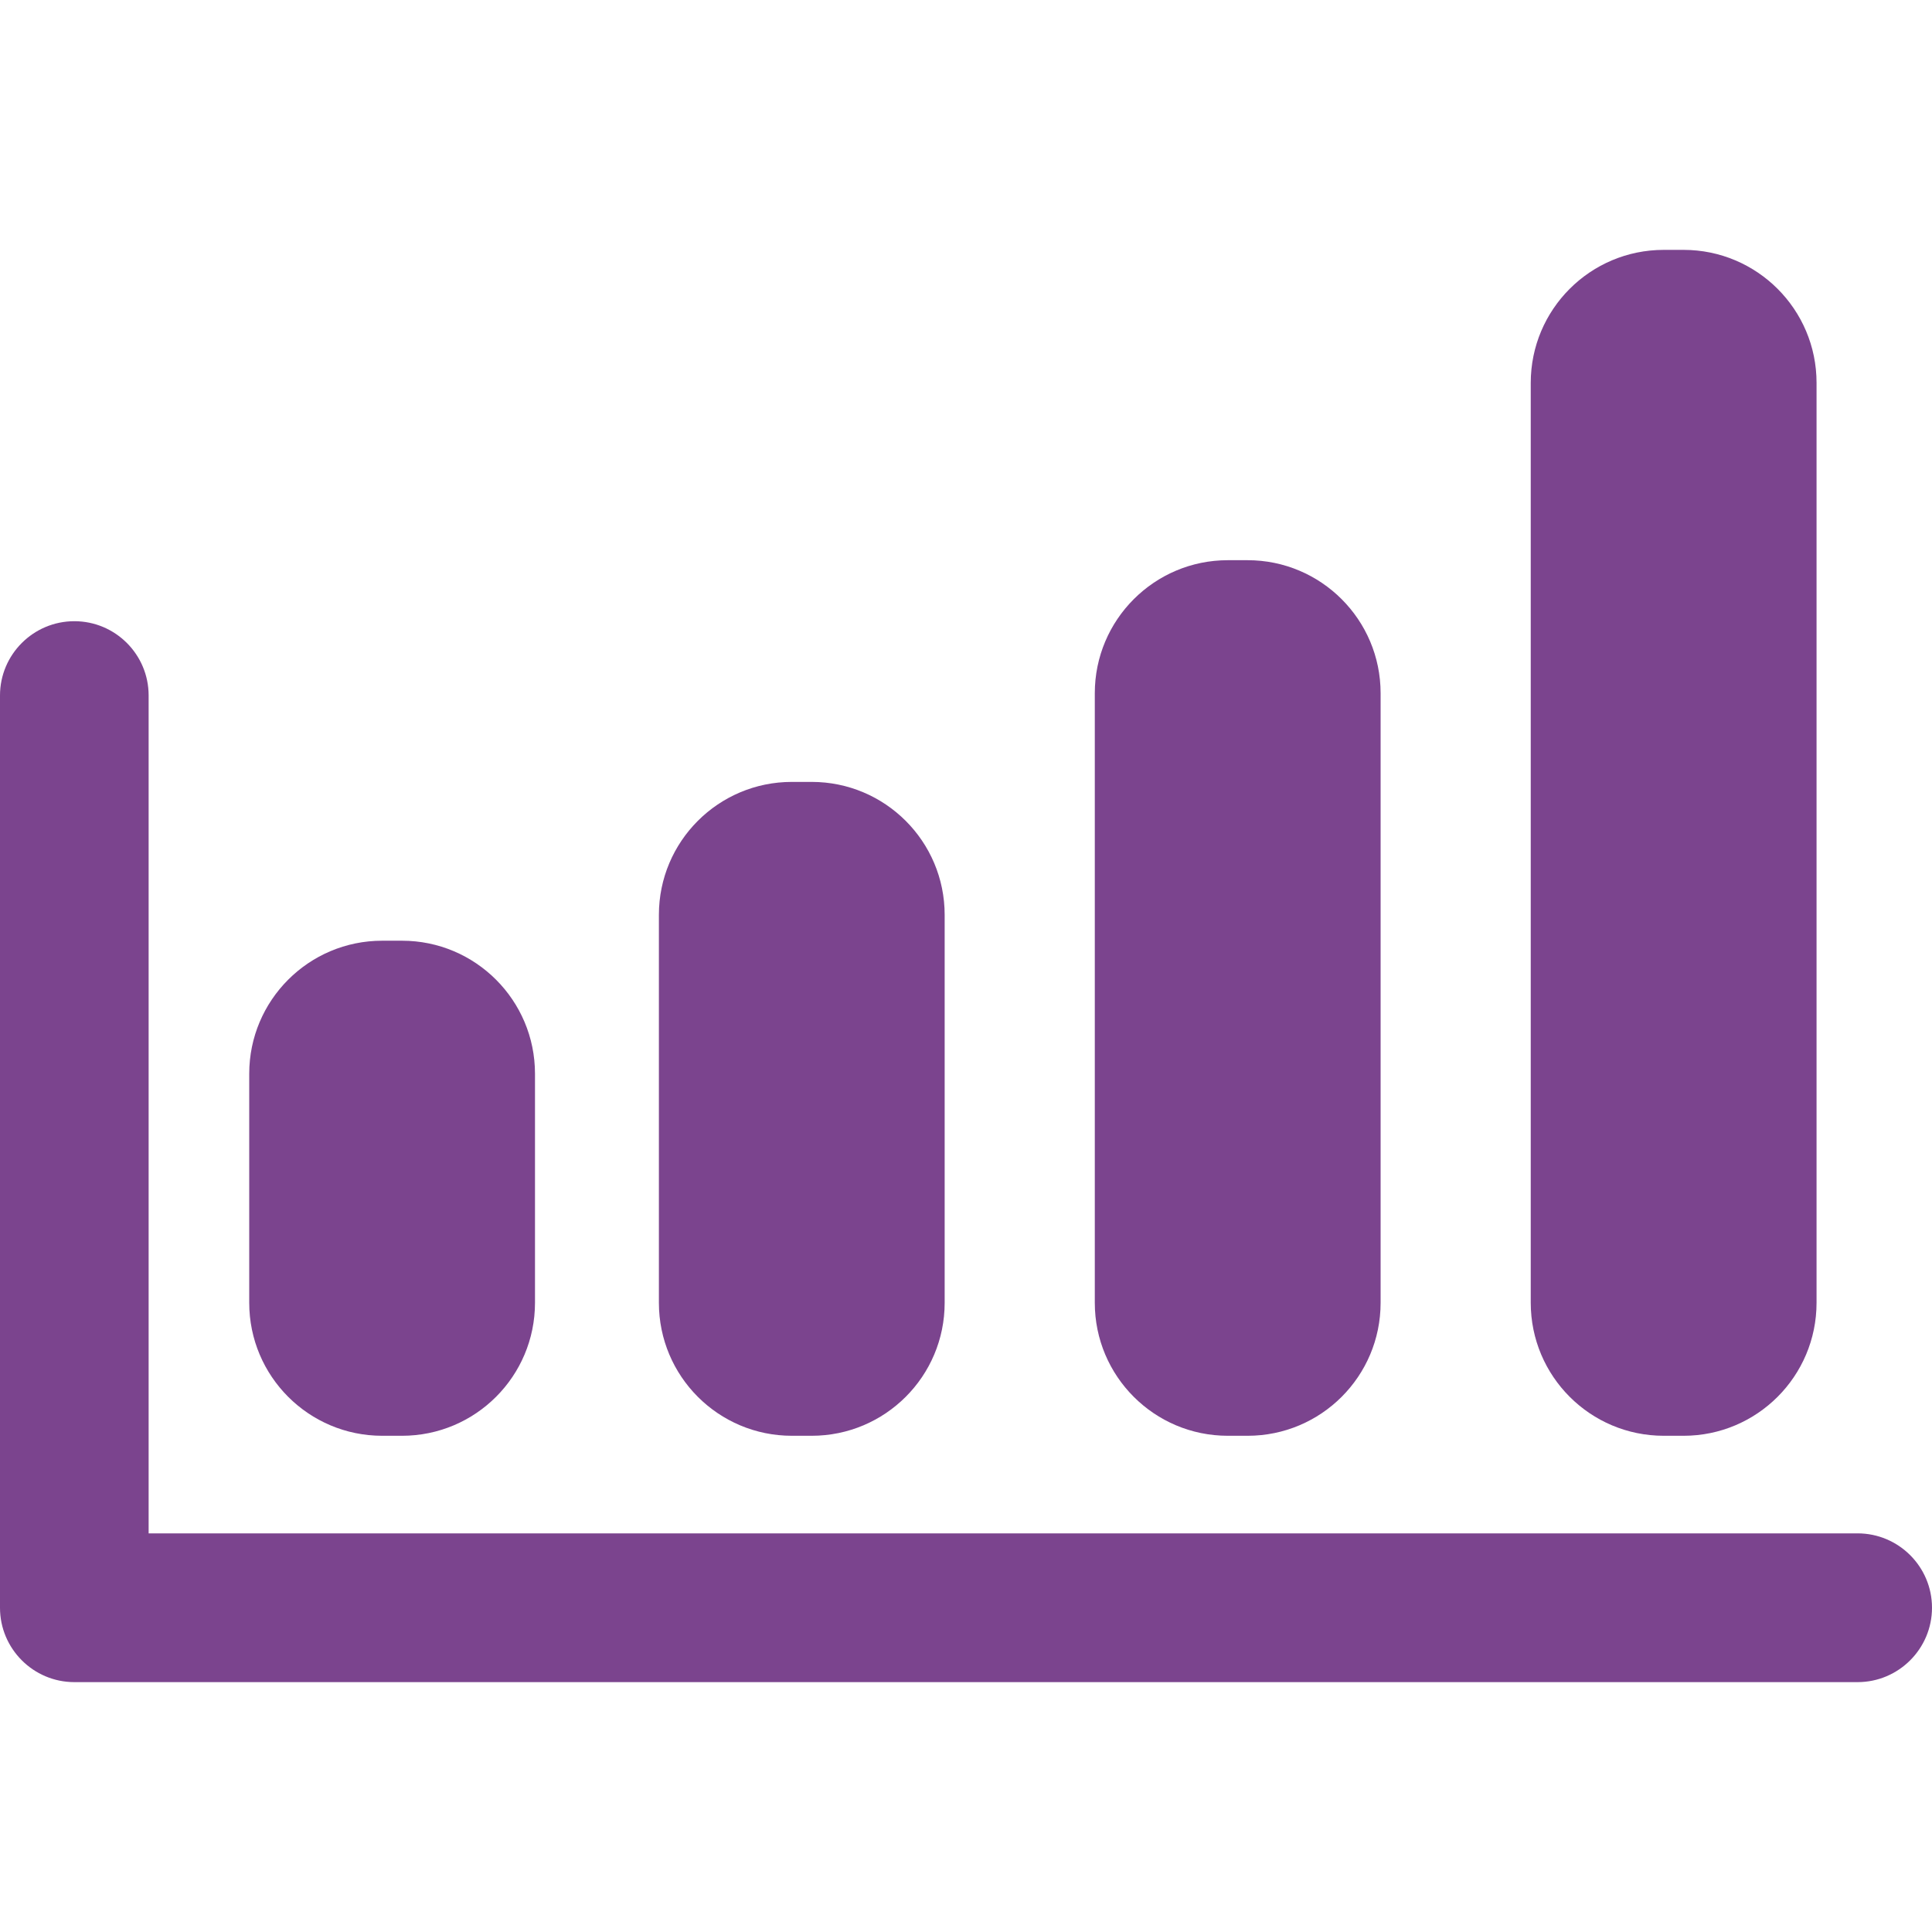
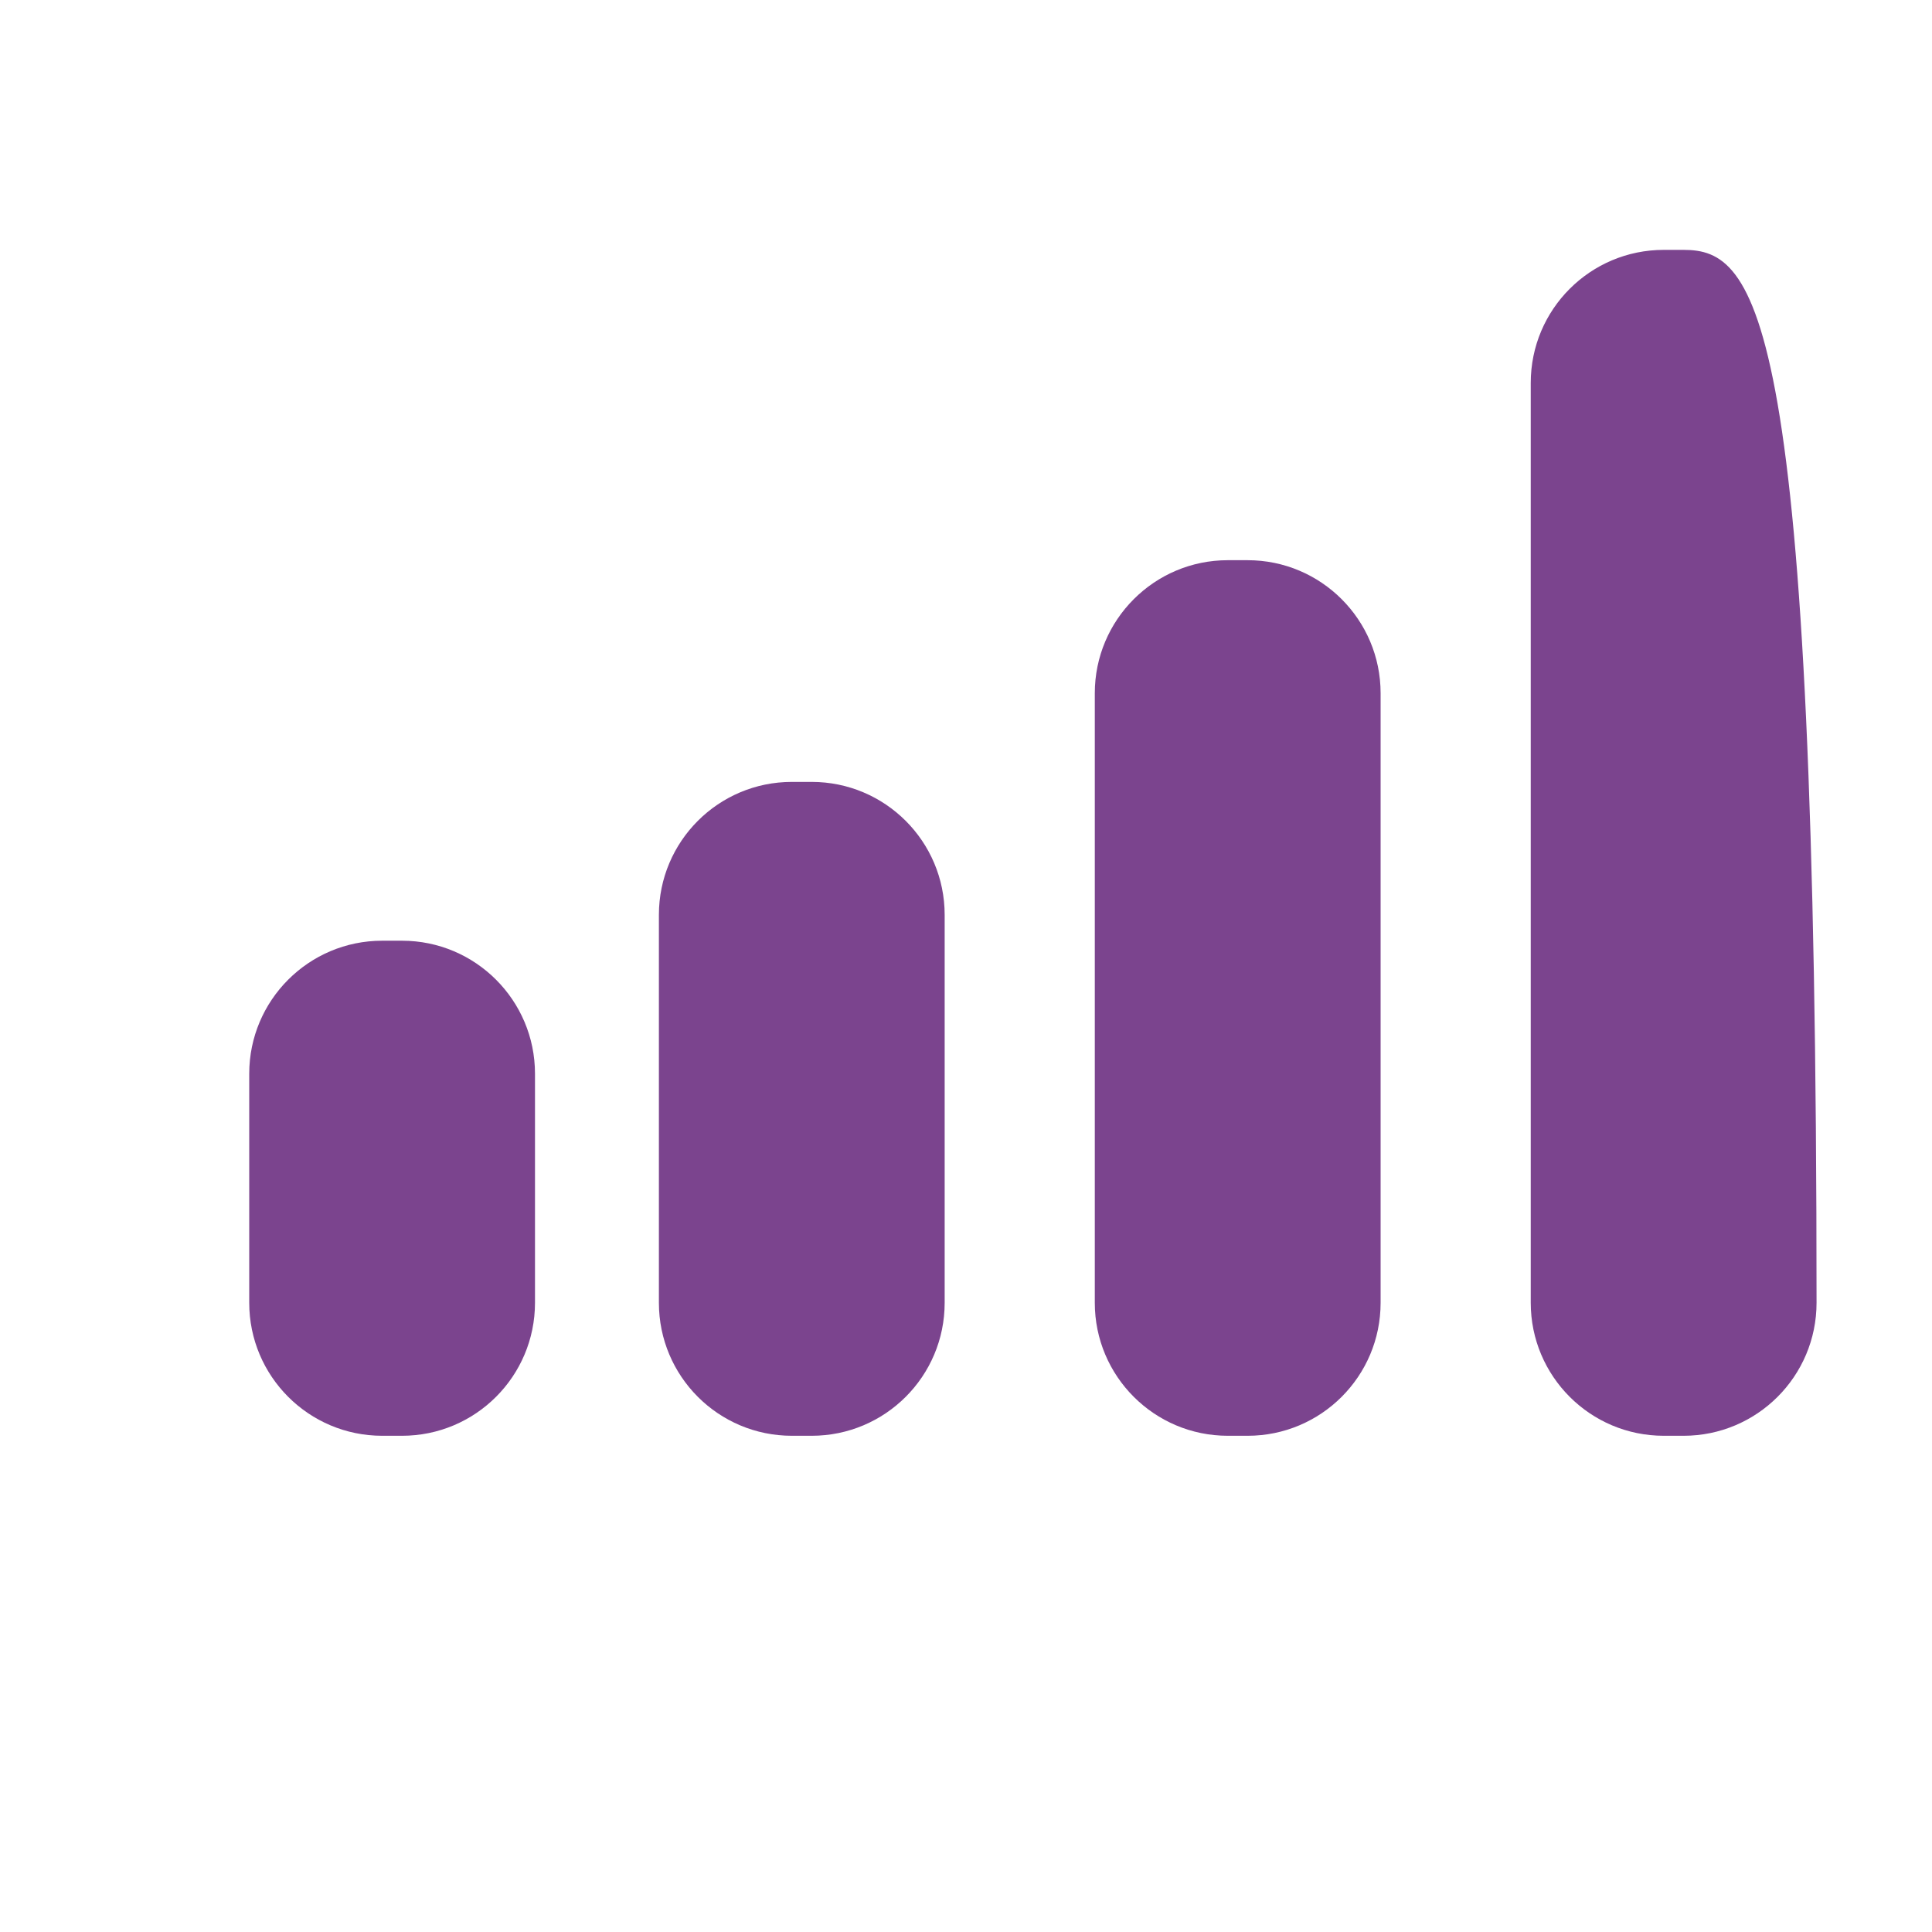
<svg xmlns="http://www.w3.org/2000/svg" width="45" height="45" viewBox="0 0 45 45" fill="none">
-   <path d="M1.732 39.18H43.267C44.222 39.18 45 38.403 45 37.447C45 36.491 44.222 35.715 43.267 35.715H3.462V16.199C3.462 15.245 2.687 14.469 1.732 14.469C0.777 14.469 0 15.245 0 16.199V37.448C0 38.403 0.777 39.18 1.732 39.18Z" fill="#7B448E" />
  <path d="M18.444 18.212C16.734 18.212 15.347 19.598 15.347 21.309V30.345C15.347 32.055 16.733 33.442 18.444 33.442H18.905C20.616 33.442 22.003 32.056 22.003 30.345V21.309C22.003 19.599 20.616 18.212 18.905 18.212H18.444Z" fill="#7B448E" />
  <path d="M29.059 13.048H28.598C26.888 13.048 25.5 14.436 25.5 16.146V30.345C25.5 32.055 26.887 33.442 28.598 33.442H29.059C30.77 33.442 32.157 32.056 32.157 30.345V16.146C32.157 14.436 30.77 13.048 29.059 13.048Z" fill="#7B448E" />
-   <path d="M39.213 5.82H38.752C37.041 5.82 35.654 7.207 35.654 8.918V30.344C35.654 32.055 37.041 33.442 38.752 33.442H39.213C40.923 33.442 42.311 32.056 42.311 30.344V8.918C42.312 7.208 40.924 5.82 39.213 5.82Z" fill="#7B448E" />
+   <path d="M39.213 5.82H38.752C37.041 5.82 35.654 7.207 35.654 8.918V30.344C35.654 32.055 37.041 33.442 38.752 33.442H39.213C40.923 33.442 42.311 32.056 42.311 30.344C42.312 7.208 40.924 5.82 39.213 5.82Z" fill="#7B448E" />
  <path d="M8.902 21.911C7.192 21.911 5.805 23.299 5.805 25.009V30.344C5.805 32.055 7.192 33.442 8.902 33.442H9.363C11.074 33.442 12.461 32.056 12.461 30.344V25.009C12.461 23.299 11.074 21.911 9.363 21.911H8.902Z" fill="#7B448E" />
</svg>